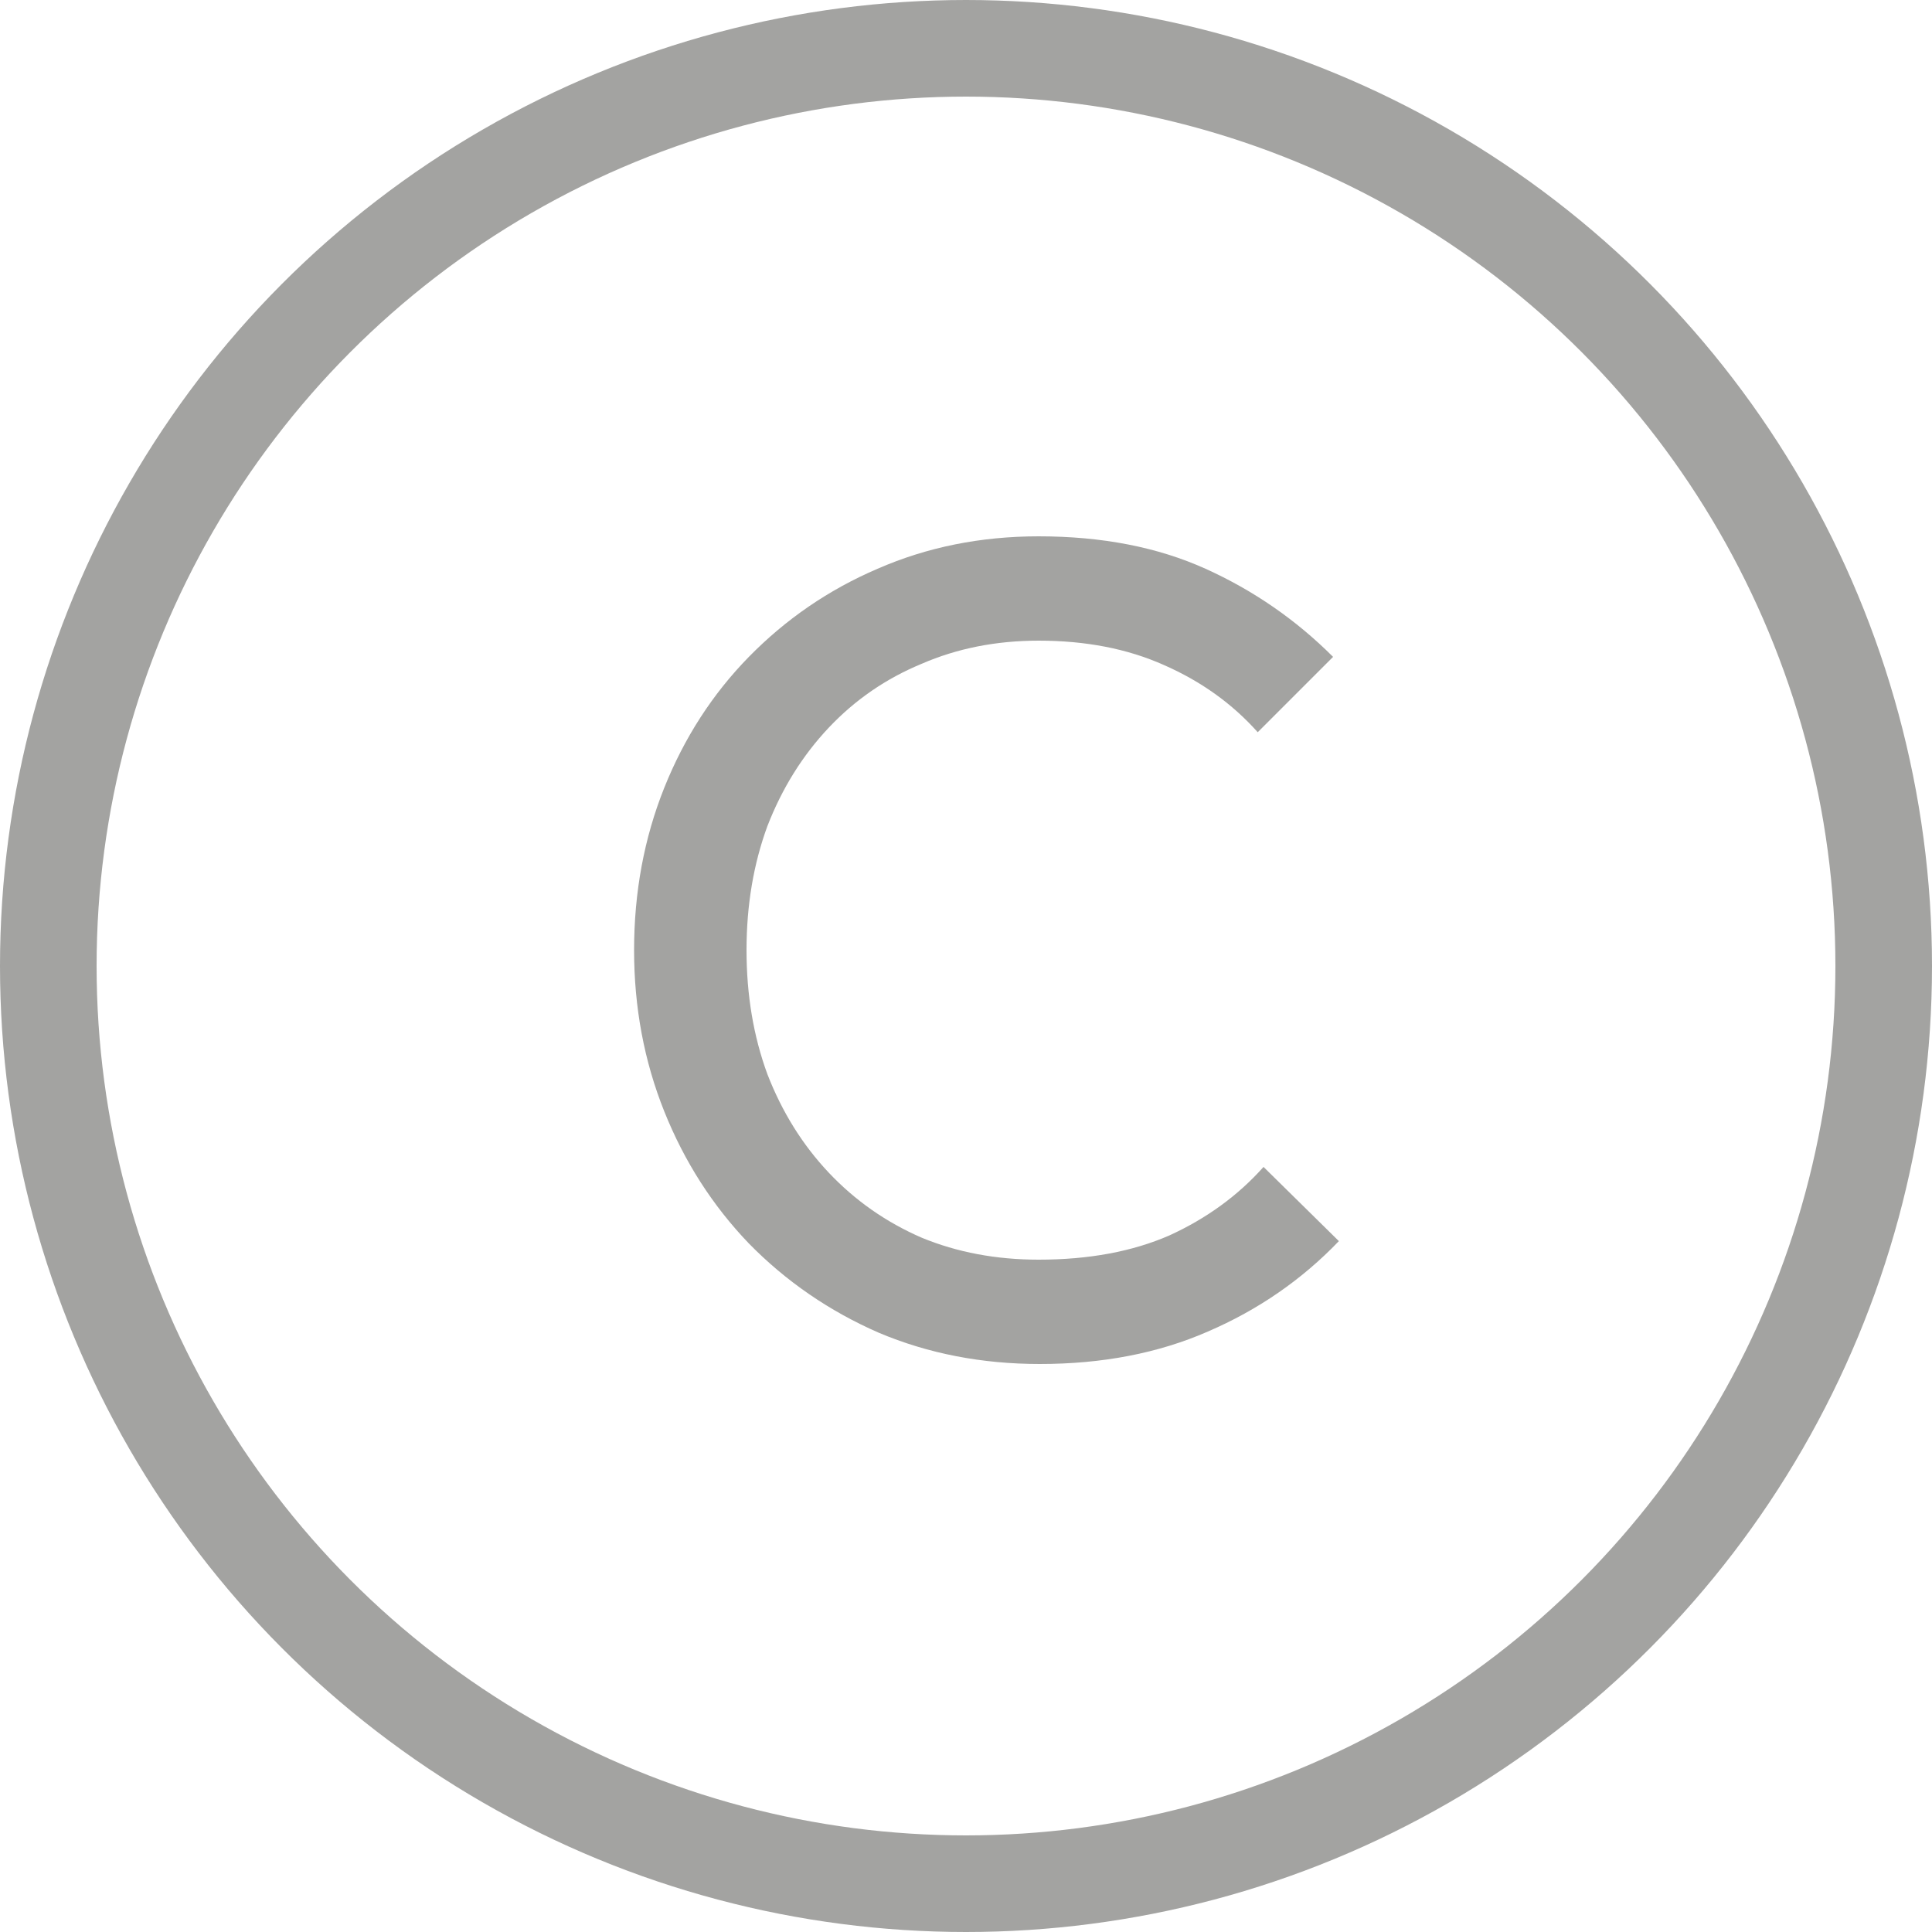
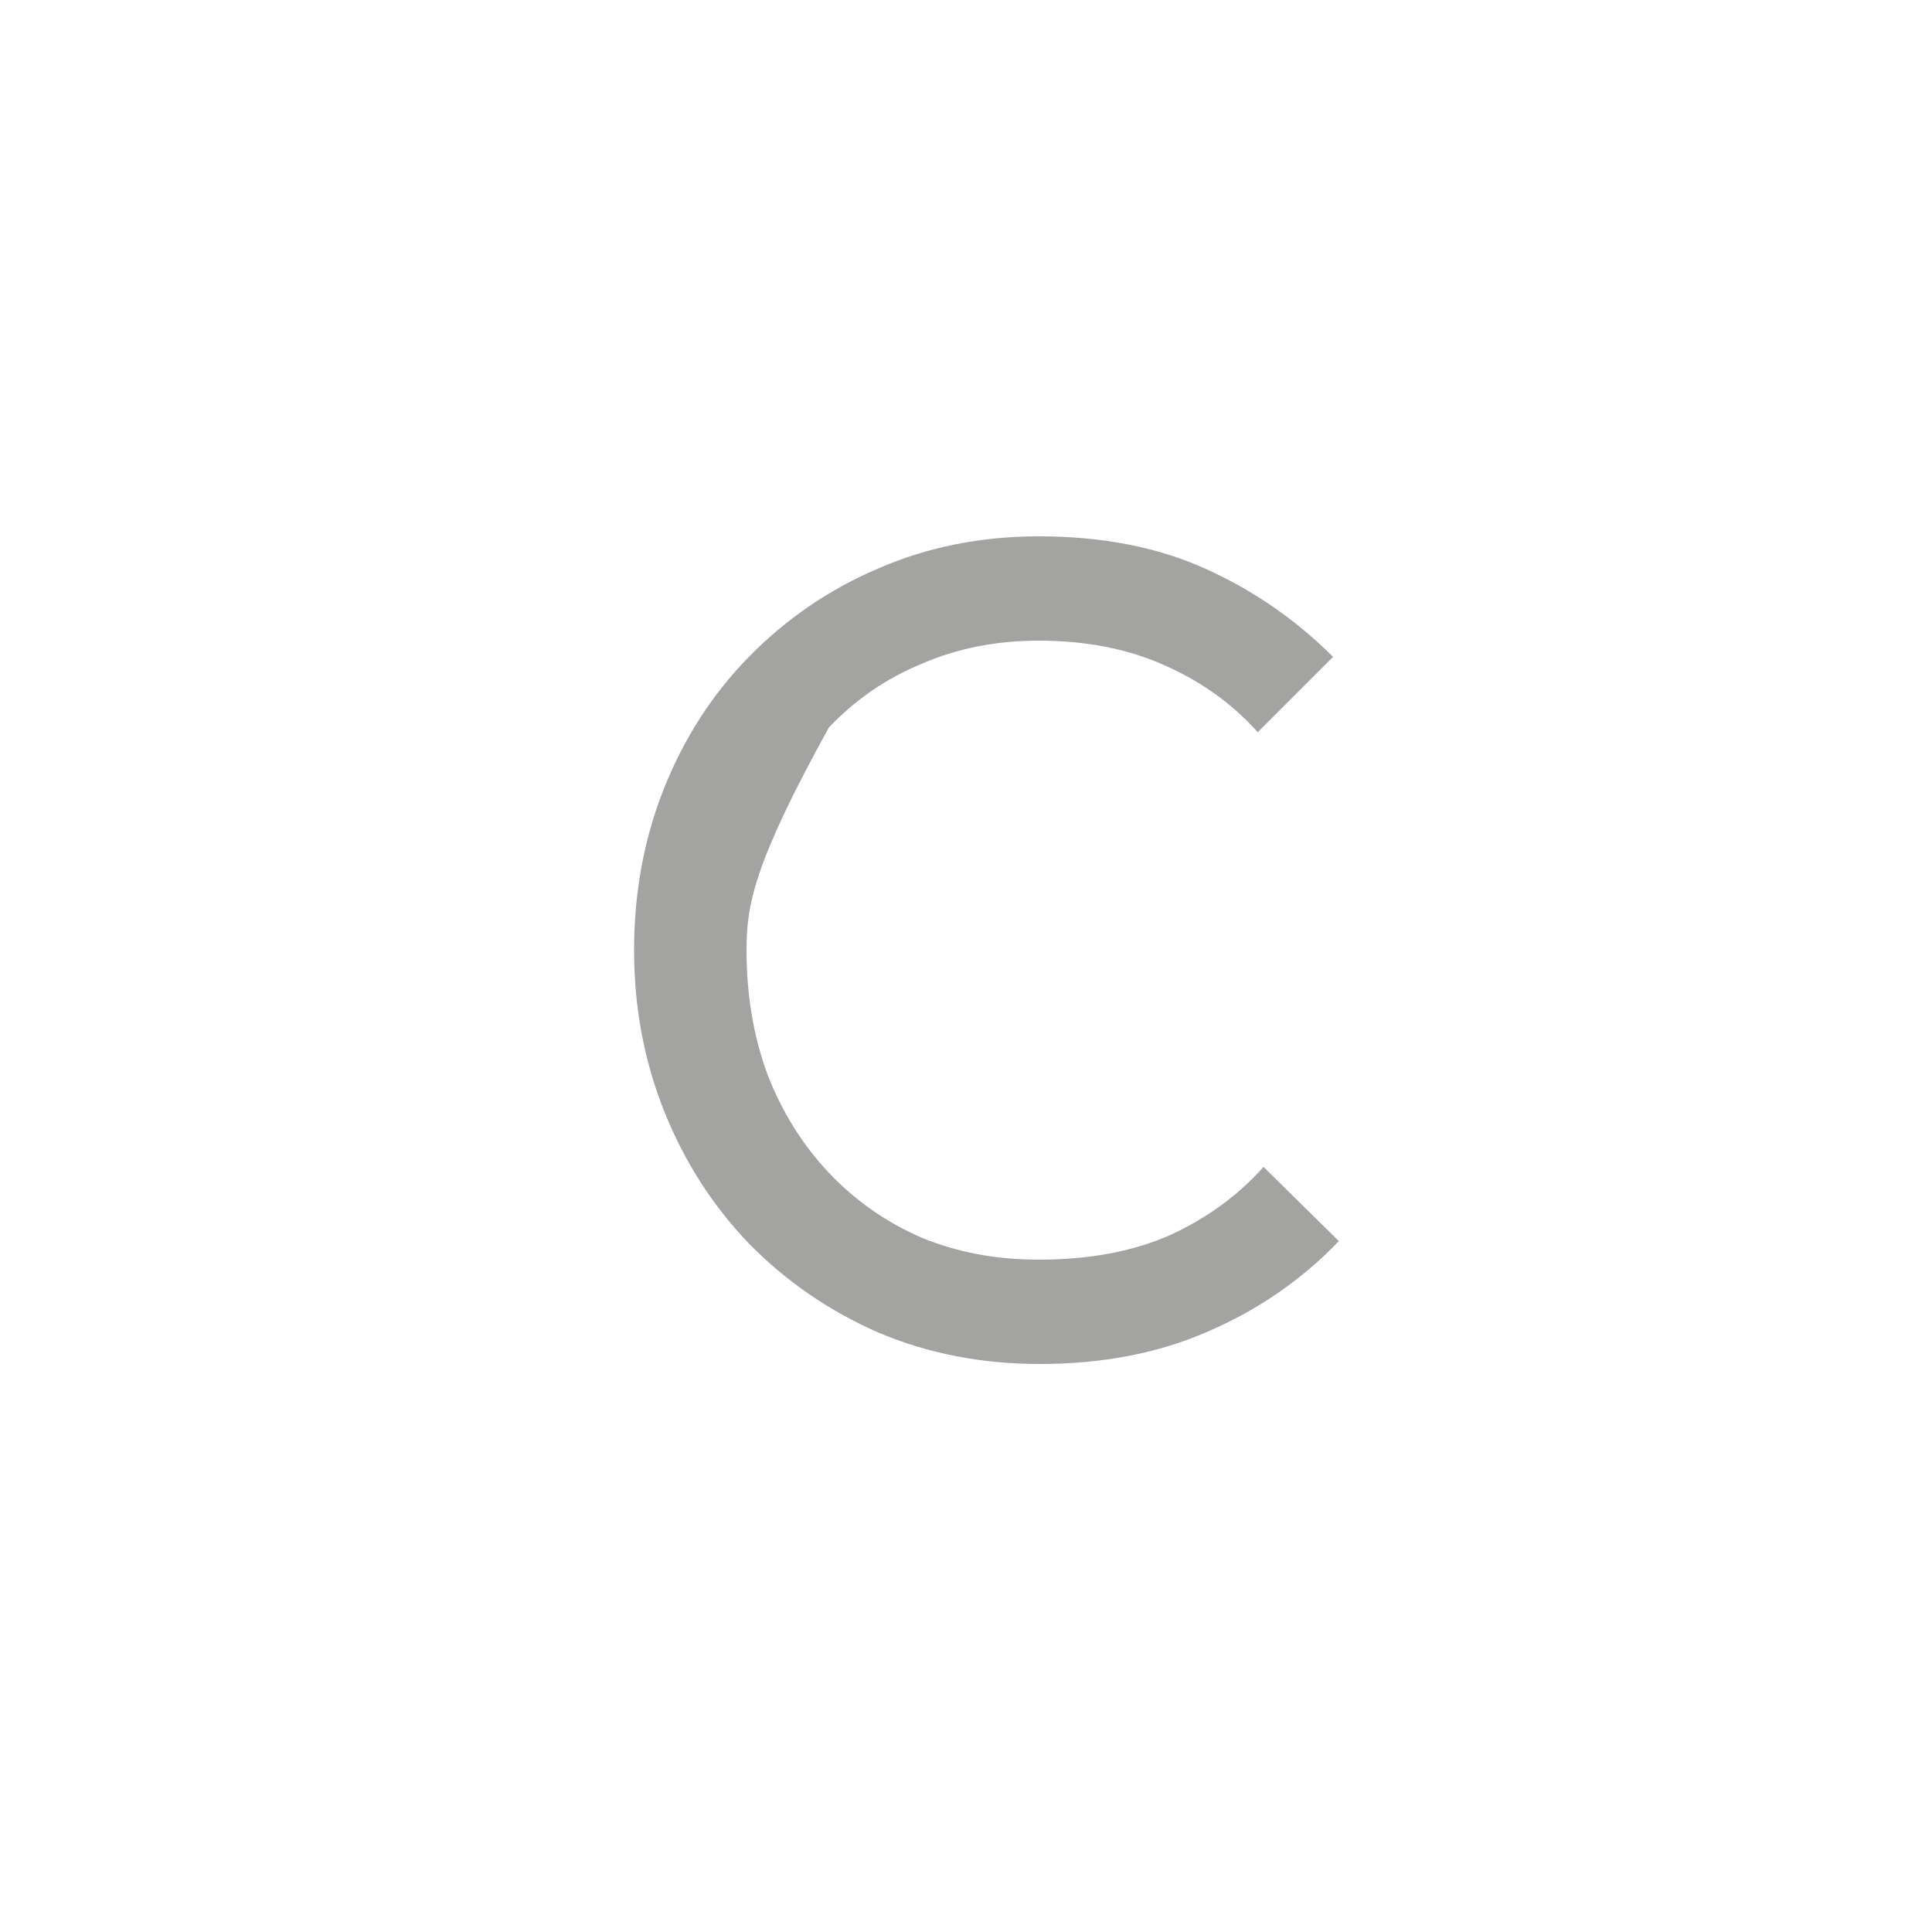
<svg xmlns="http://www.w3.org/2000/svg" width="20" height="20" viewBox="0 0 20 20" fill="none">
-   <circle cx="10" cy="10" r="9.5" stroke="#A3A3A1" />
-   <path d="M10.764 14.12C10.164 14.12 9.608 14.012 9.096 13.796C8.584 13.572 8.136 13.264 7.752 12.872C7.376 12.48 7.084 12.024 6.876 11.504C6.668 10.984 6.564 10.428 6.564 9.836C6.564 9.236 6.668 8.676 6.876 8.156C7.084 7.636 7.376 7.184 7.752 6.8C8.136 6.408 8.58 6.104 9.084 5.888C9.596 5.664 10.152 5.552 10.752 5.552C11.408 5.552 11.984 5.664 12.48 5.888C12.976 6.112 13.416 6.416 13.8 6.8L13.02 7.58C12.756 7.284 12.432 7.052 12.048 6.884C11.672 6.716 11.24 6.632 10.752 6.632C10.312 6.632 9.908 6.712 9.54 6.872C9.172 7.024 8.852 7.244 8.58 7.532C8.308 7.82 8.096 8.16 7.944 8.552C7.8 8.944 7.728 9.372 7.728 9.836C7.728 10.3 7.8 10.728 7.944 11.12C8.096 11.512 8.308 11.852 8.58 12.14C8.852 12.428 9.172 12.652 9.54 12.812C9.908 12.964 10.312 13.04 10.752 13.04C11.272 13.04 11.724 12.956 12.108 12.788C12.492 12.612 12.816 12.376 13.08 12.08L13.86 12.848C13.476 13.248 13.024 13.56 12.504 13.784C11.992 14.008 11.412 14.12 10.764 14.12Z" fill="#A3A3A1" />
+   <path d="M10.764 14.12C10.164 14.12 9.608 14.012 9.096 13.796C8.584 13.572 8.136 13.264 7.752 12.872C7.376 12.48 7.084 12.024 6.876 11.504C6.668 10.984 6.564 10.428 6.564 9.836C6.564 9.236 6.668 8.676 6.876 8.156C7.084 7.636 7.376 7.184 7.752 6.8C8.136 6.408 8.58 6.104 9.084 5.888C9.596 5.664 10.152 5.552 10.752 5.552C11.408 5.552 11.984 5.664 12.48 5.888C12.976 6.112 13.416 6.416 13.8 6.8L13.02 7.58C12.756 7.284 12.432 7.052 12.048 6.884C11.672 6.716 11.24 6.632 10.752 6.632C10.312 6.632 9.908 6.712 9.54 6.872C9.172 7.024 8.852 7.244 8.58 7.532C7.8 8.944 7.728 9.372 7.728 9.836C7.728 10.3 7.8 10.728 7.944 11.12C8.096 11.512 8.308 11.852 8.58 12.14C8.852 12.428 9.172 12.652 9.54 12.812C9.908 12.964 10.312 13.04 10.752 13.04C11.272 13.04 11.724 12.956 12.108 12.788C12.492 12.612 12.816 12.376 13.08 12.08L13.86 12.848C13.476 13.248 13.024 13.56 12.504 13.784C11.992 14.008 11.412 14.12 10.764 14.12Z" fill="#A3A3A1" />
</svg>